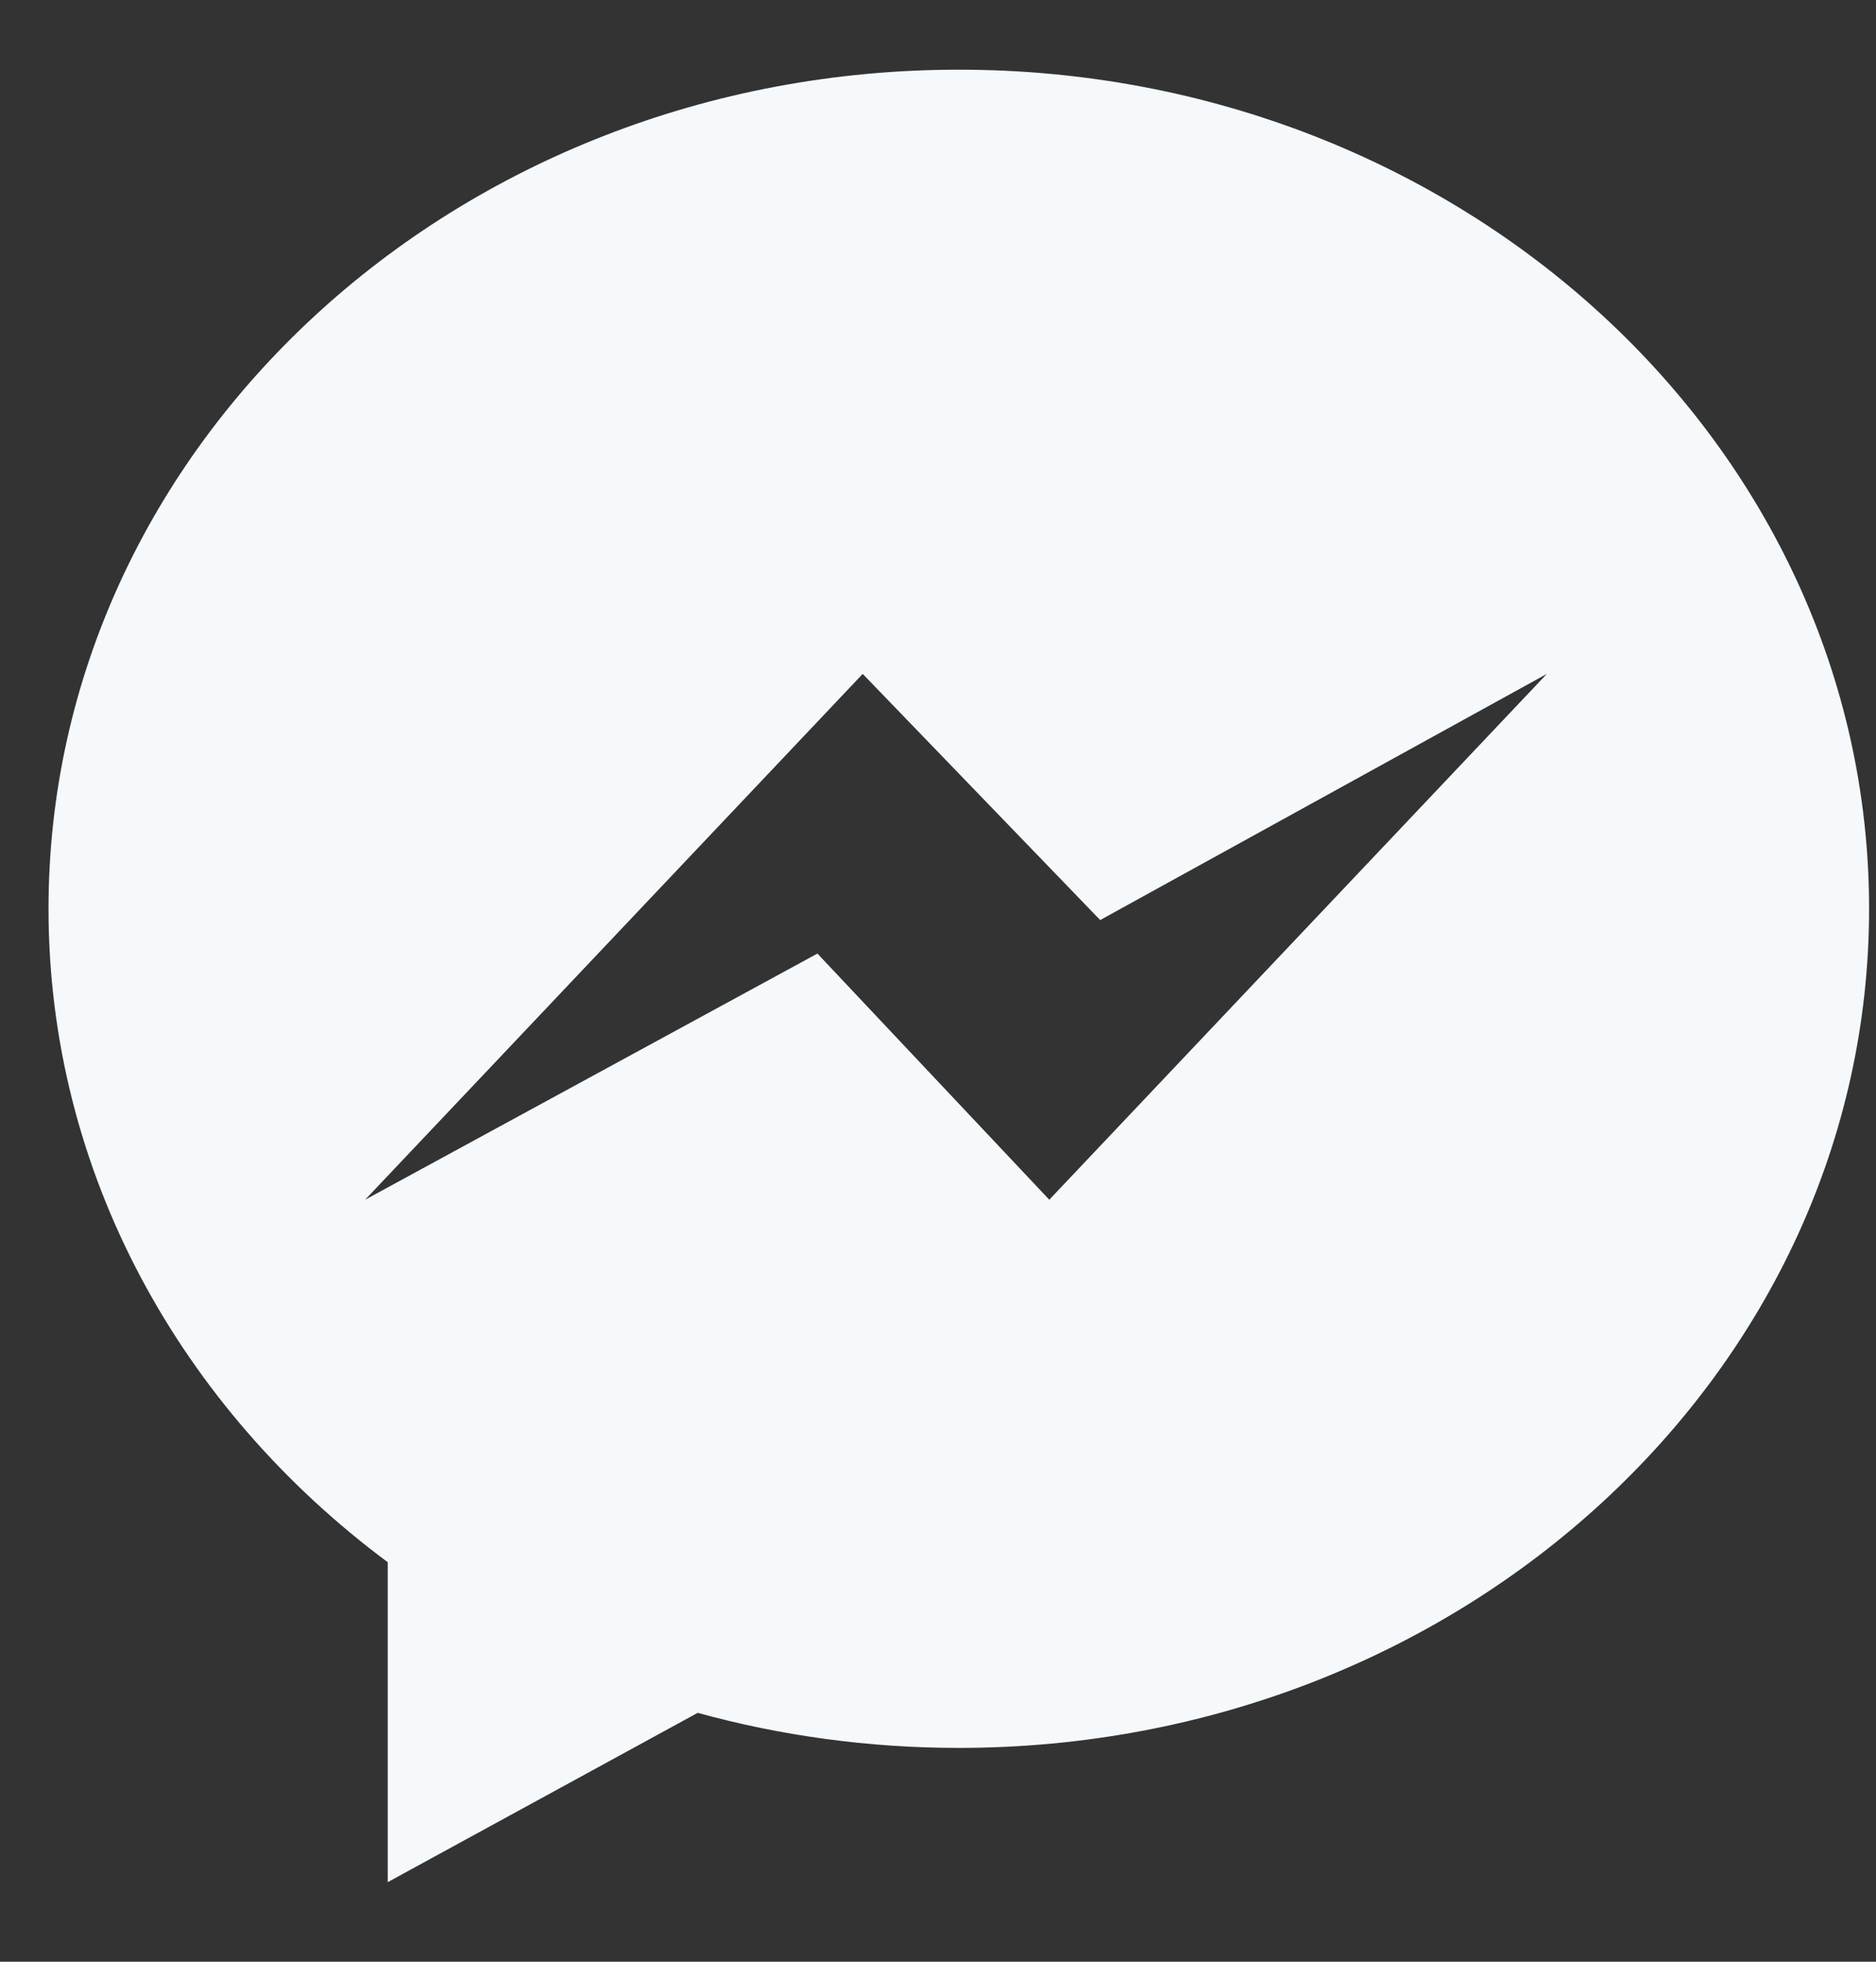
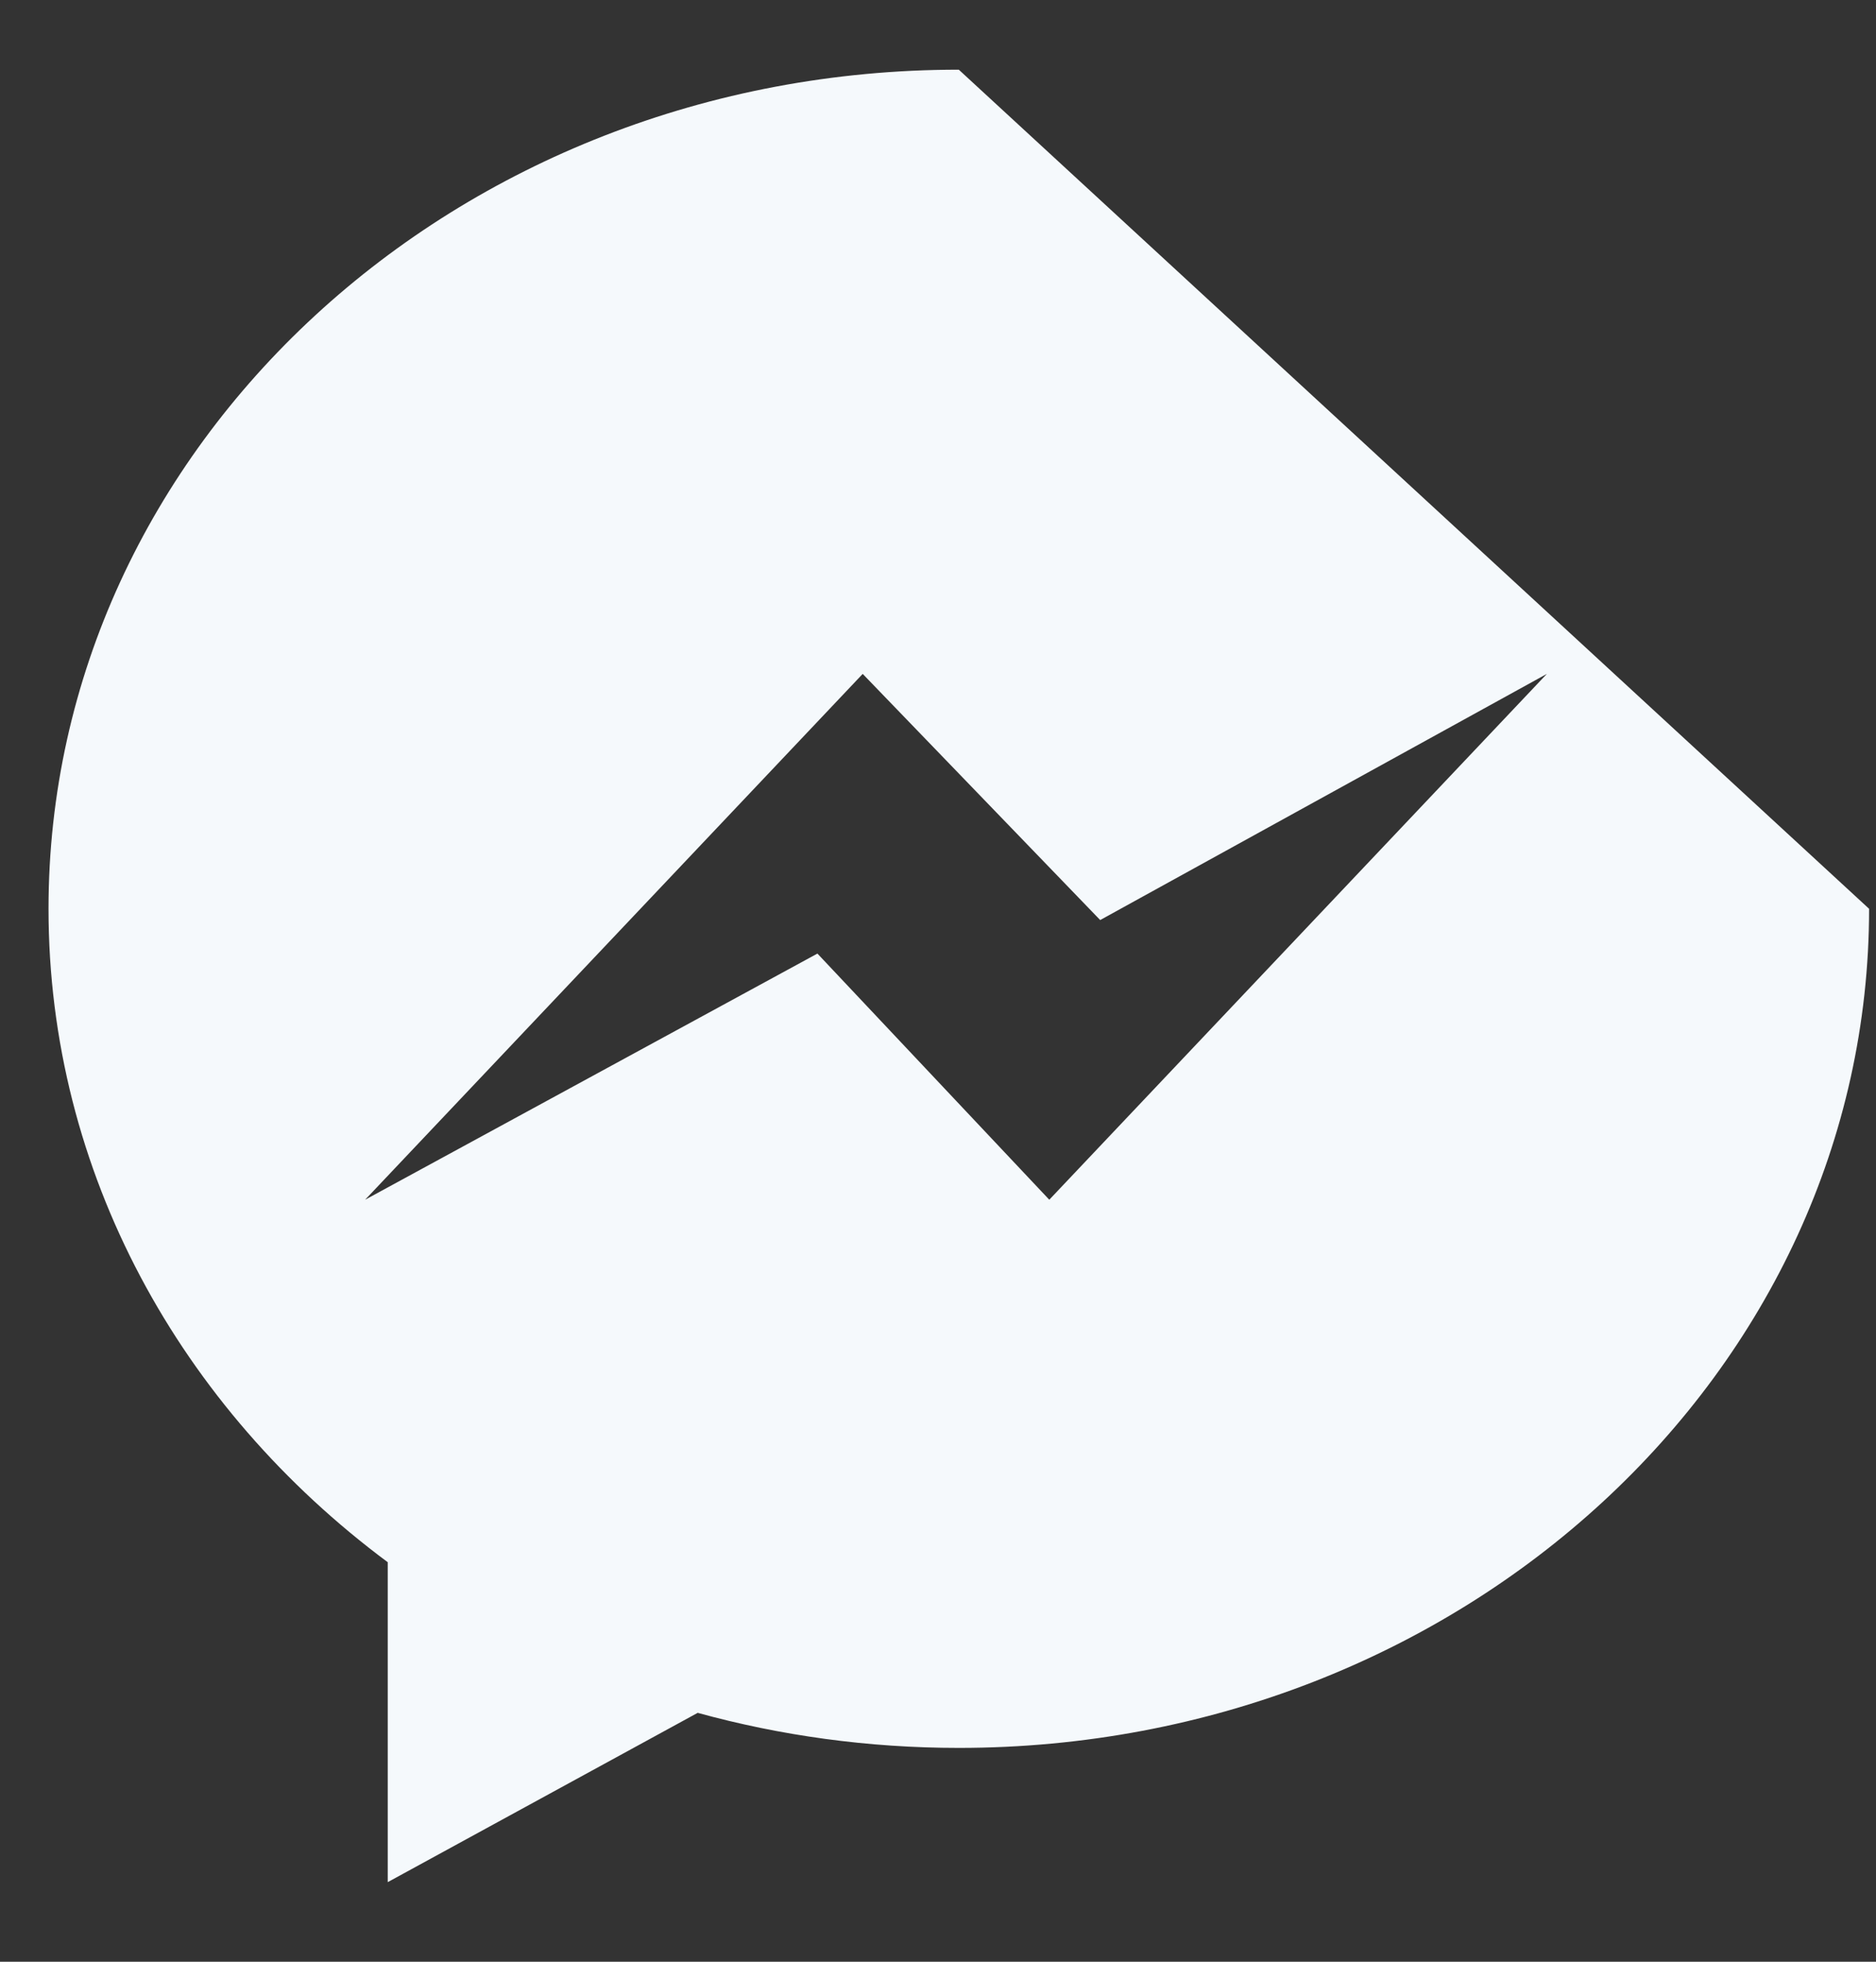
<svg xmlns="http://www.w3.org/2000/svg" width="22" height="23" viewBox="0 0 22 23" fill="none">
  <rect x="0" y="0" width="22" height="23" fill="#333333" stroke="none" />
-   <path fill-rule="evenodd" clip-rule="evenodd" d="M12.305 14.066L9.586 11.18L4.282 14.066L10.117 7.901L12.902 10.787L18.14 7.901L12.305 14.066ZM11.244 0.817C5.349 0.817 0.569 5.222 0.569 10.655C0.569 13.751 2.121 16.513 4.547 18.316V22.067L8.182 20.082C9.152 20.349 10.18 20.493 11.244 20.493C17.14 20.493 21.919 16.089 21.919 10.655C21.919 5.222 17.14 0.817 11.244 0.817Z" fill="#F5F9FC" />
+   <path fill-rule="evenodd" clip-rule="evenodd" d="M12.305 14.066L9.586 11.18L4.282 14.066L10.117 7.901L12.902 10.787L18.14 7.901L12.305 14.066ZM11.244 0.817C5.349 0.817 0.569 5.222 0.569 10.655C0.569 13.751 2.121 16.513 4.547 18.316V22.067L8.182 20.082C9.152 20.349 10.18 20.493 11.244 20.493C17.14 20.493 21.919 16.089 21.919 10.655Z" fill="#F5F9FC" />
</svg>